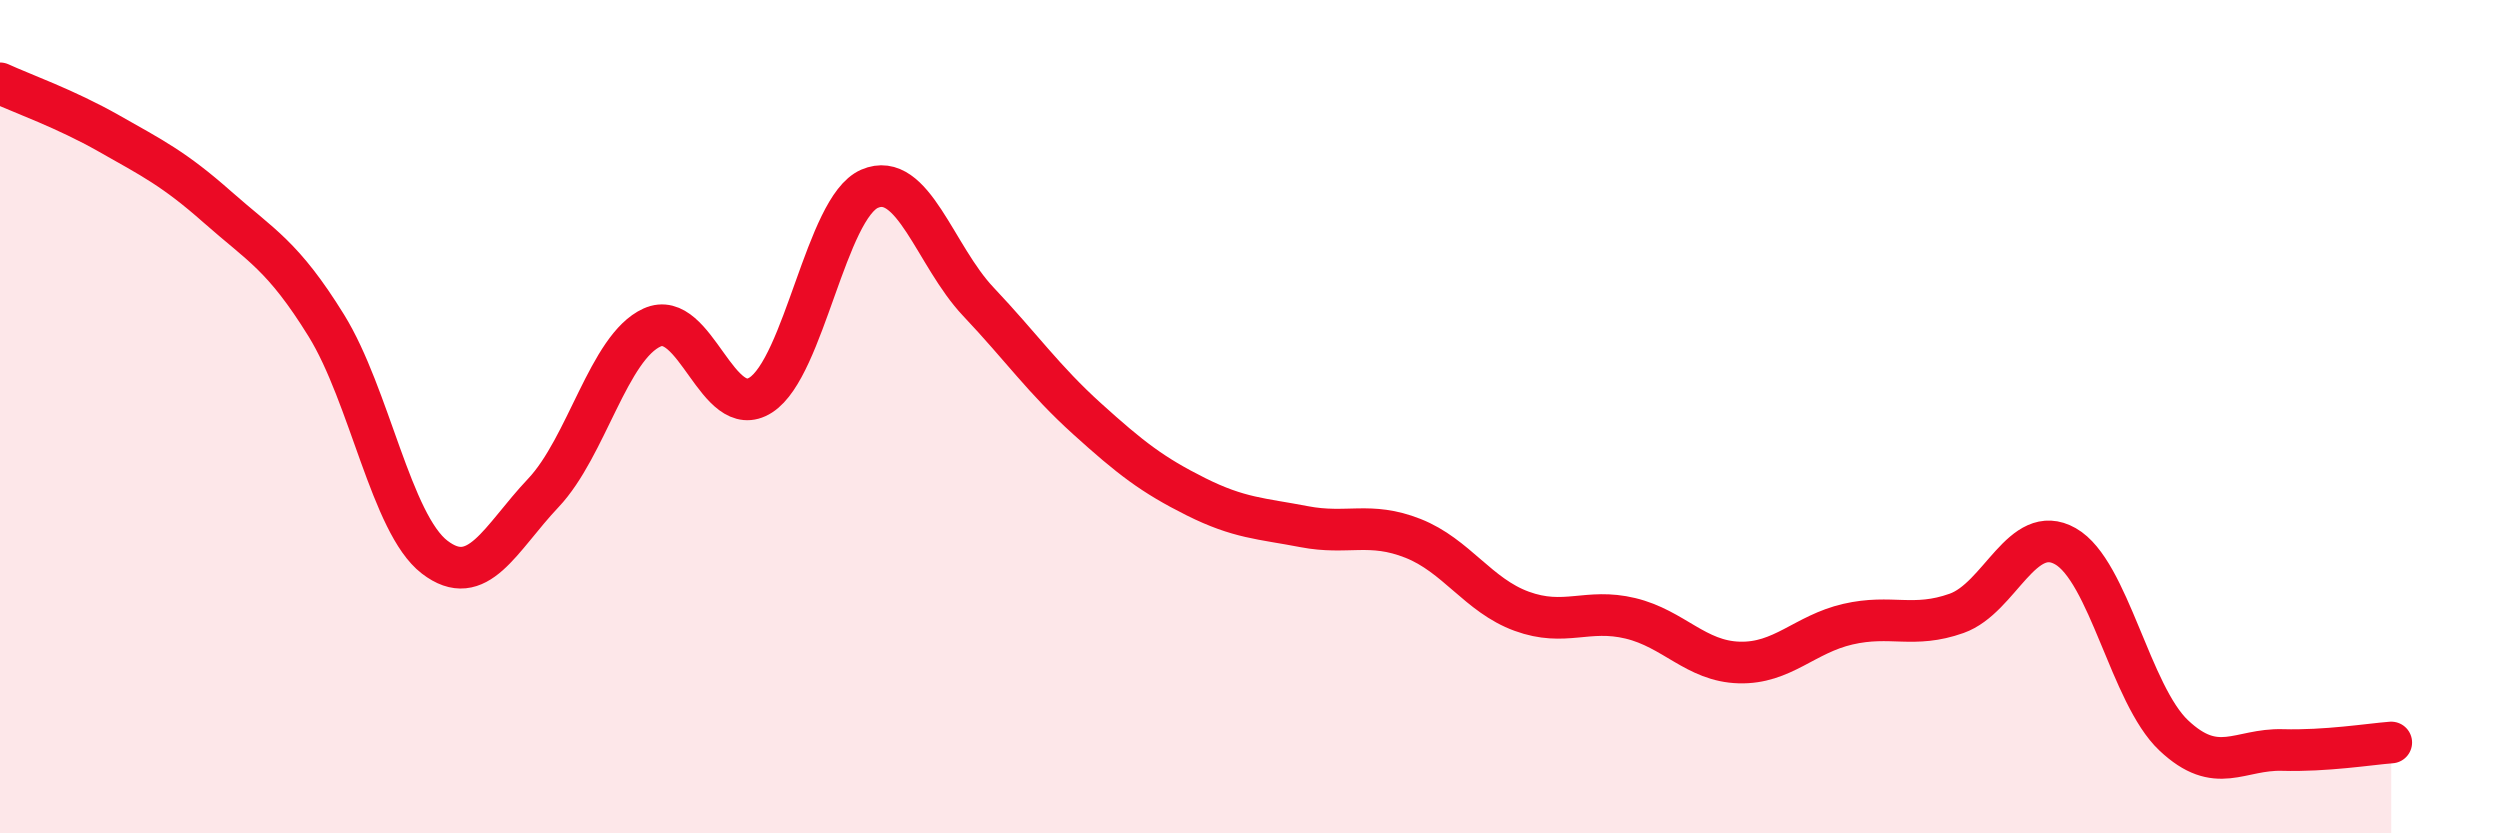
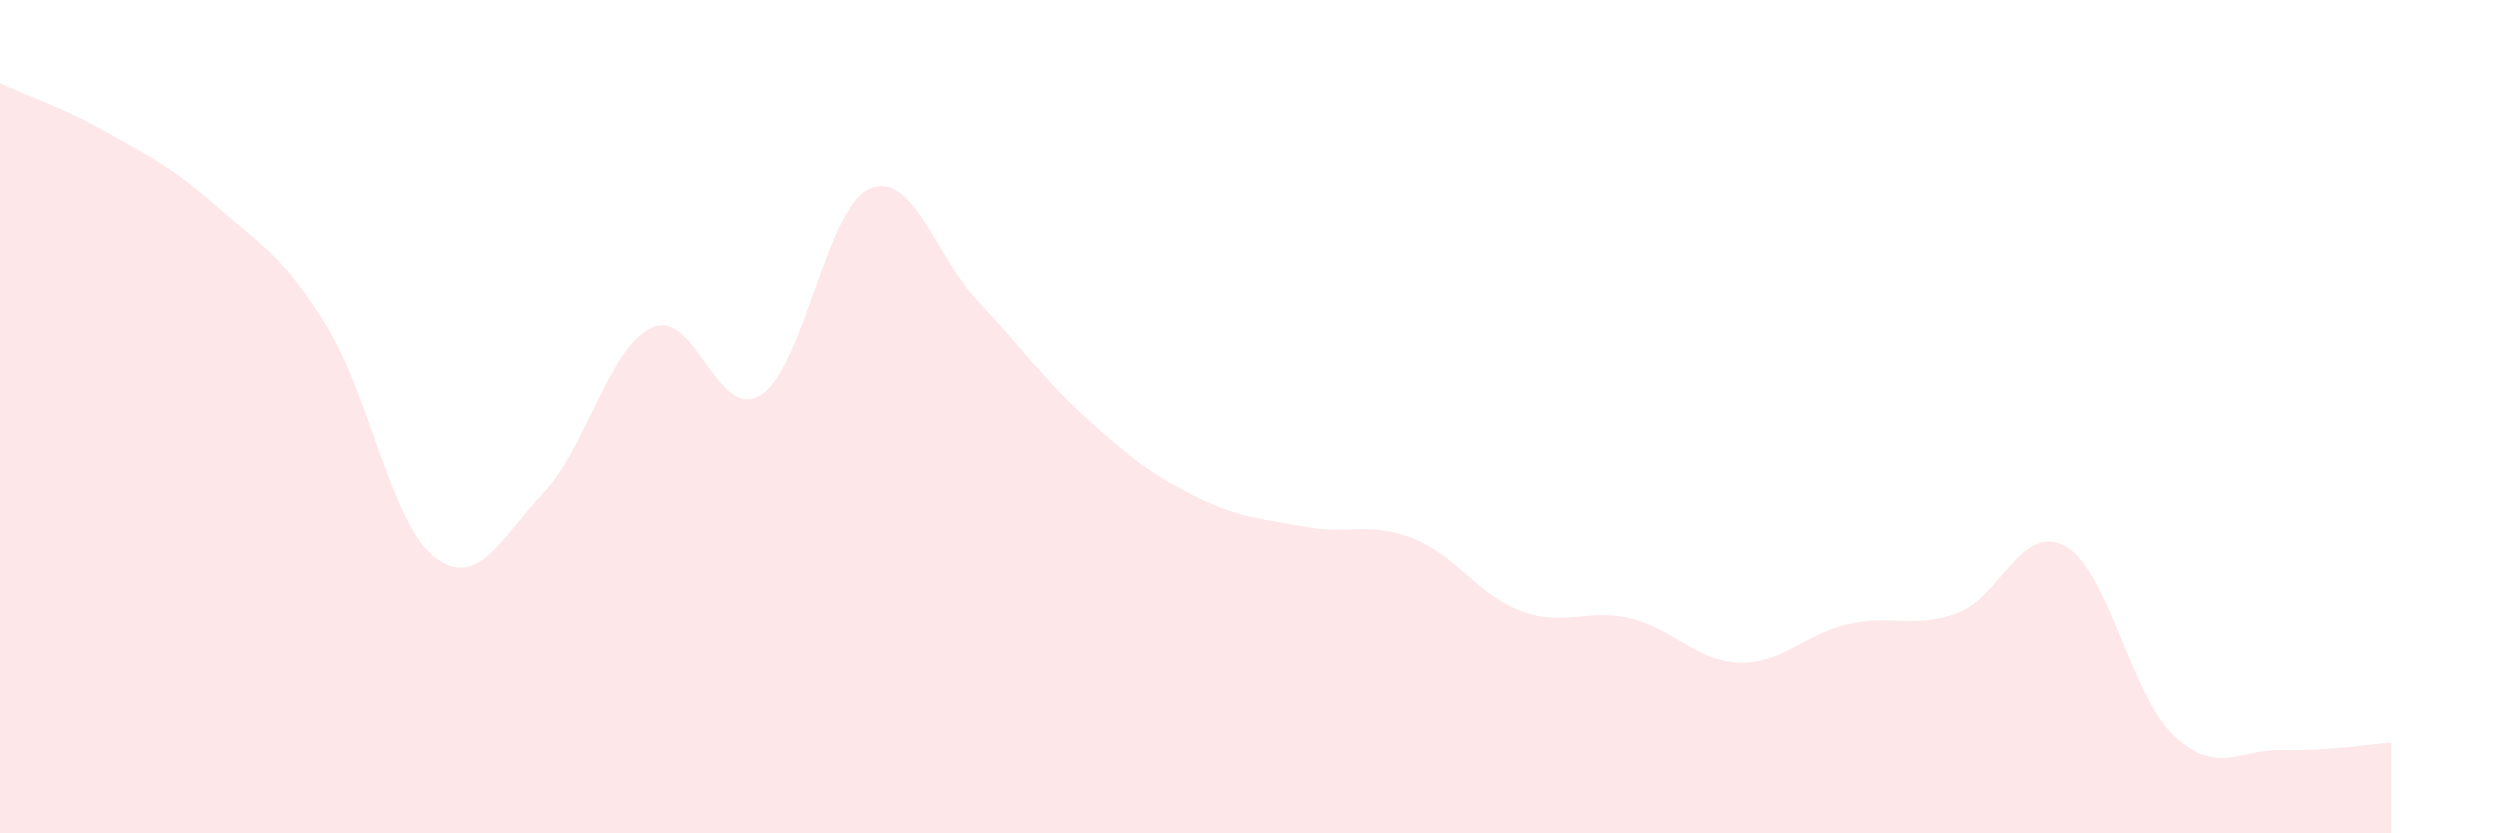
<svg xmlns="http://www.w3.org/2000/svg" width="60" height="20" viewBox="0 0 60 20">
  <path d="M 0,2 C 0.52,2.24 1.57,2.61 2.61,3.2 C 3.65,3.79 4.18,4.05 5.22,4.97 C 6.26,5.89 6.79,6.13 7.83,7.81 C 8.87,9.49 9.39,12.57 10.43,13.37 C 11.47,14.17 12,12.93 13.04,11.83 C 14.08,10.73 14.61,8.33 15.65,7.86 C 16.69,7.39 17.22,10.15 18.26,9.48 C 19.3,8.81 19.83,4.98 20.87,4.53 C 21.91,4.08 22.44,6.14 23.48,7.24 C 24.52,8.34 25.05,9.11 26.09,10.05 C 27.13,10.99 27.66,11.4 28.7,11.92 C 29.74,12.44 30.26,12.44 31.3,12.64 C 32.34,12.84 32.87,12.51 33.91,12.92 C 34.95,13.33 35.48,14.29 36.52,14.67 C 37.56,15.05 38.09,14.59 39.13,14.84 C 40.17,15.09 40.7,15.87 41.74,15.9 C 42.78,15.93 43.31,15.22 44.35,14.98 C 45.39,14.74 45.92,15.09 46.96,14.72 C 48,14.35 48.53,12.52 49.57,13.11 C 50.61,13.7 51.13,16.67 52.17,17.65 C 53.21,18.63 53.74,17.97 54.78,18 C 55.82,18.03 56.87,17.86 57.39,17.82L57.39 20L0 20Z" fill="#EB0A25" opacity="0.1" stroke-linecap="round" stroke-linejoin="round" />
-   <path d="M 0,2 C 0.52,2.24 1.57,2.61 2.61,3.2 C 3.65,3.79 4.18,4.05 5.22,4.97 C 6.26,5.89 6.79,6.13 7.83,7.81 C 8.87,9.49 9.39,12.57 10.43,13.37 C 11.47,14.17 12,12.93 13.04,11.83 C 14.08,10.73 14.61,8.33 15.65,7.86 C 16.69,7.39 17.22,10.15 18.26,9.48 C 19.3,8.81 19.83,4.98 20.87,4.53 C 21.91,4.08 22.44,6.14 23.48,7.24 C 24.52,8.34 25.05,9.11 26.09,10.05 C 27.13,10.99 27.66,11.4 28.7,11.92 C 29.74,12.44 30.26,12.44 31.3,12.64 C 32.34,12.84 32.87,12.51 33.91,12.92 C 34.95,13.33 35.48,14.29 36.52,14.67 C 37.56,15.05 38.09,14.59 39.13,14.84 C 40.17,15.09 40.7,15.87 41.74,15.9 C 42.78,15.93 43.31,15.22 44.35,14.98 C 45.39,14.74 45.92,15.09 46.96,14.72 C 48,14.35 48.53,12.52 49.57,13.11 C 50.61,13.7 51.13,16.67 52.17,17.65 C 53.21,18.63 53.74,17.97 54.78,18 C 55.82,18.03 56.87,17.86 57.39,17.82" stroke="#EB0A25" stroke-width="1" fill="none" stroke-linecap="round" stroke-linejoin="round" />
</svg>